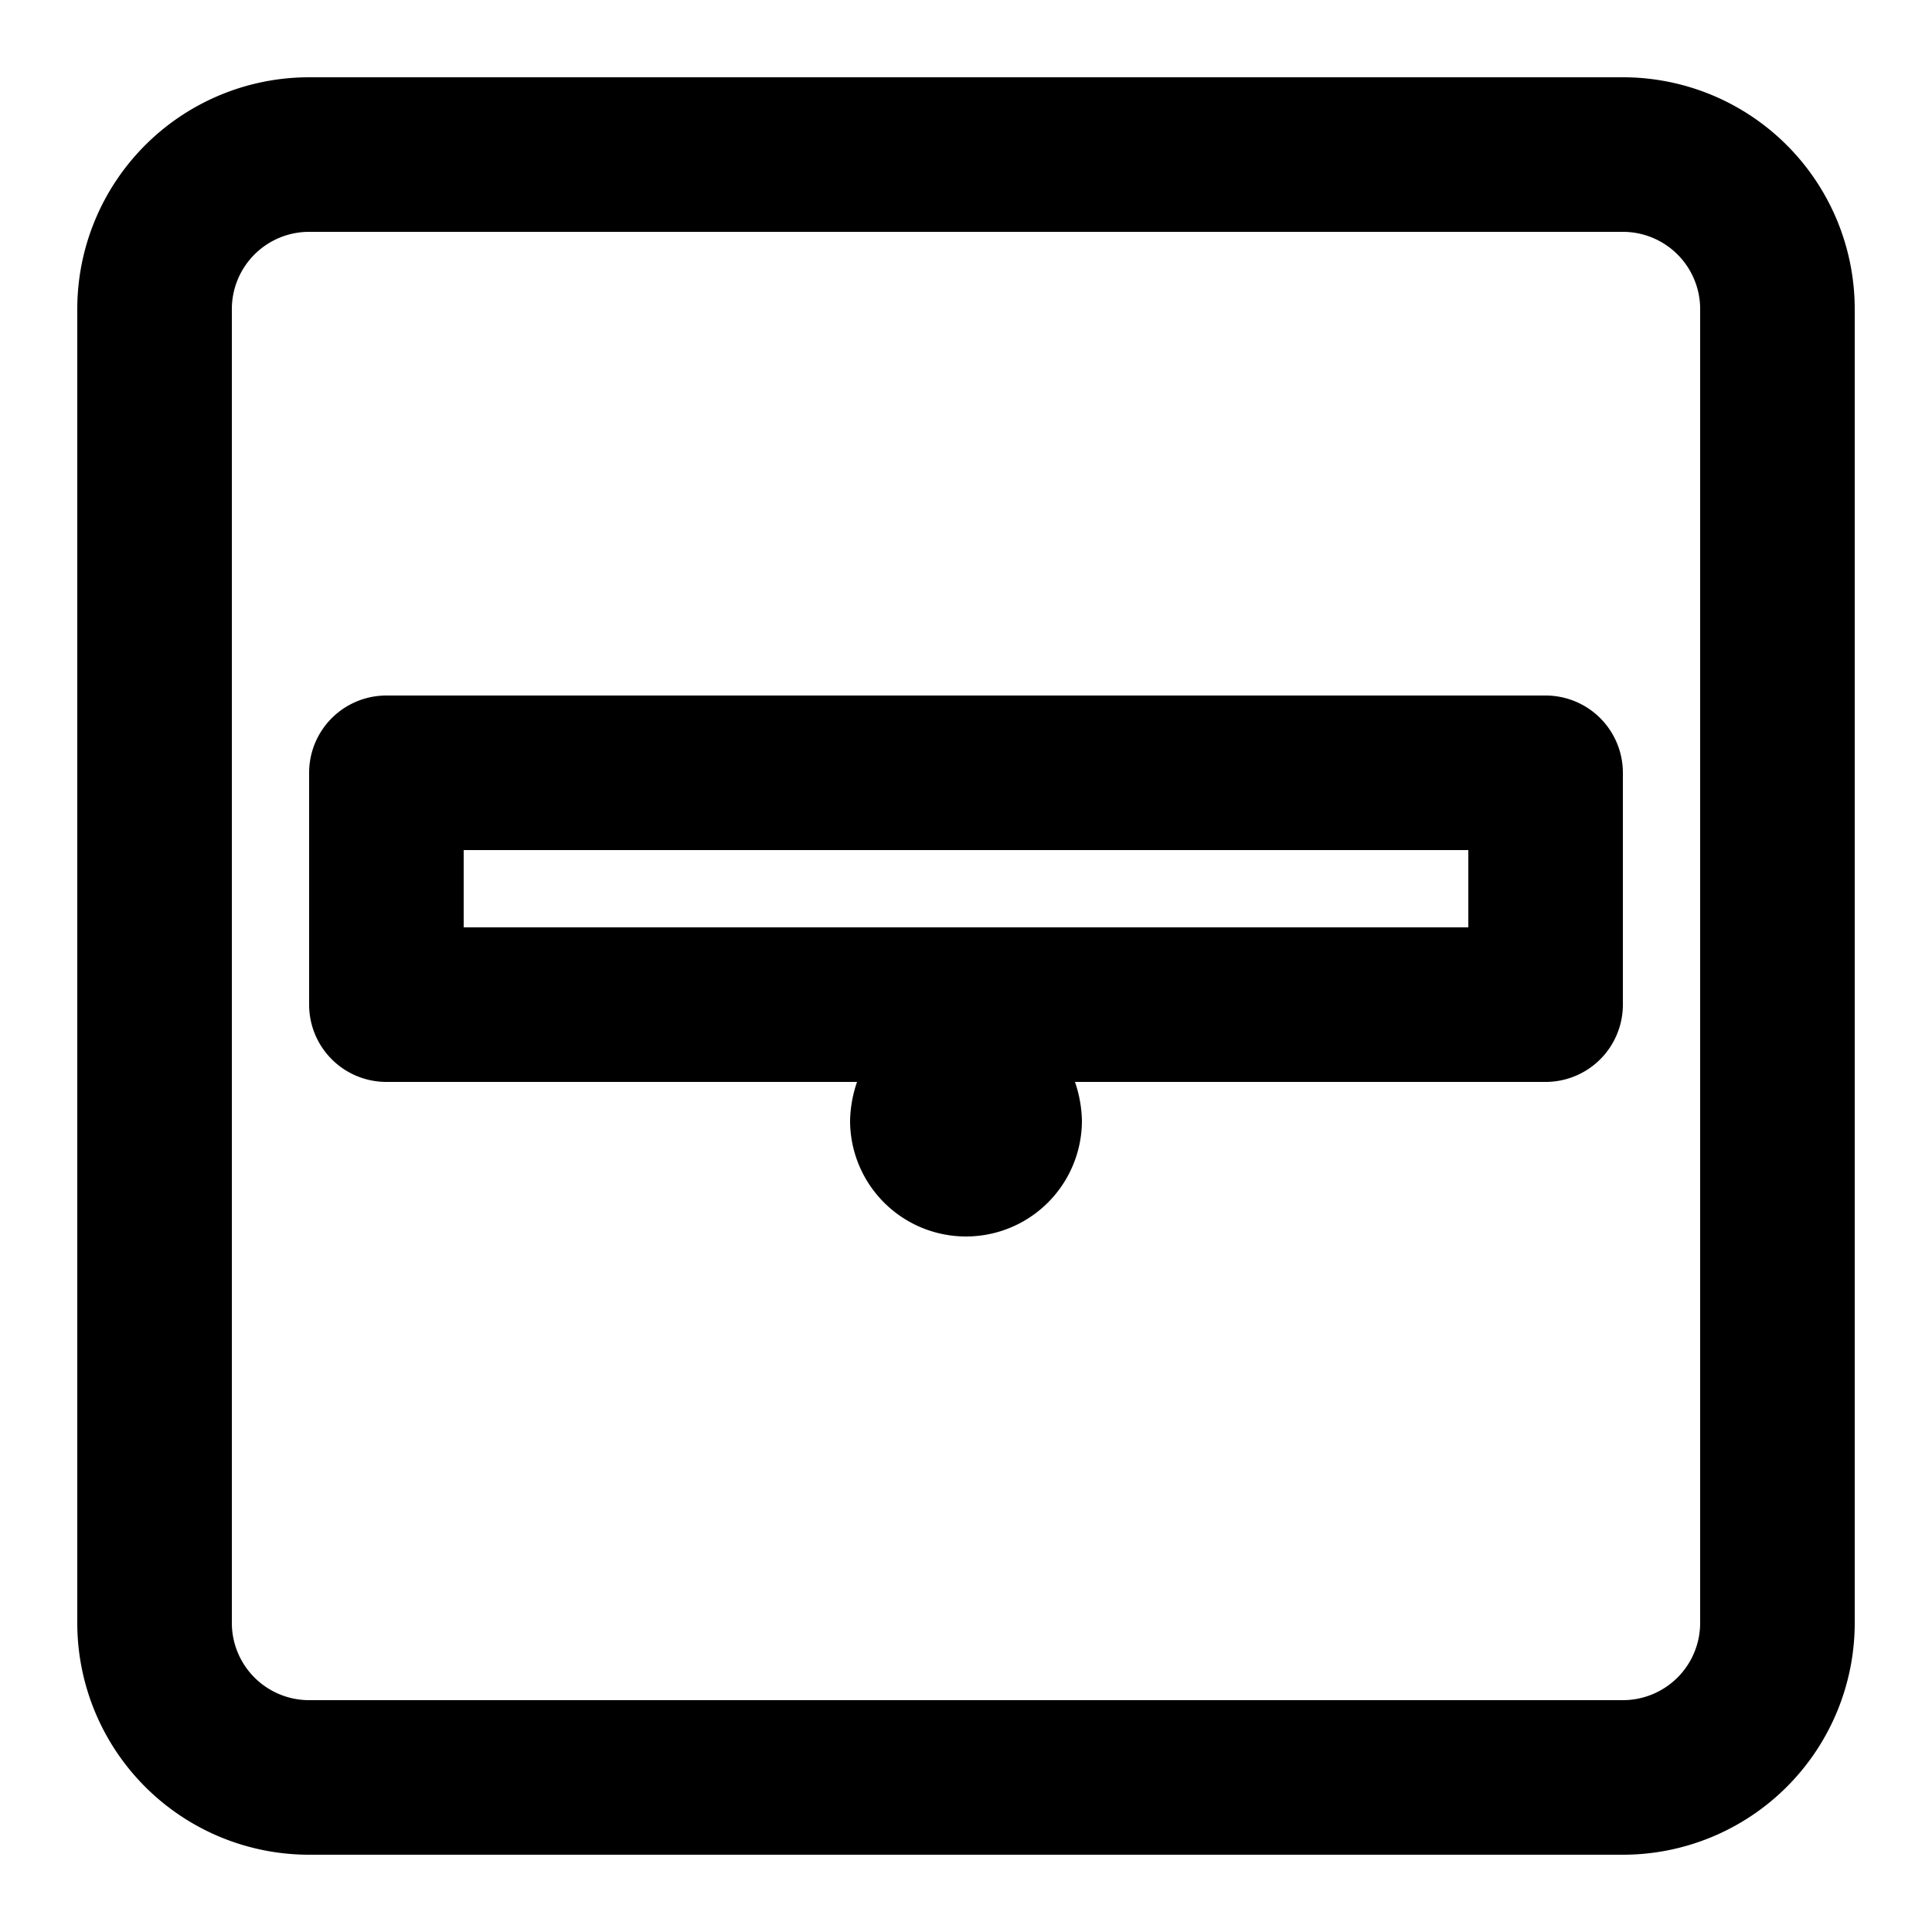
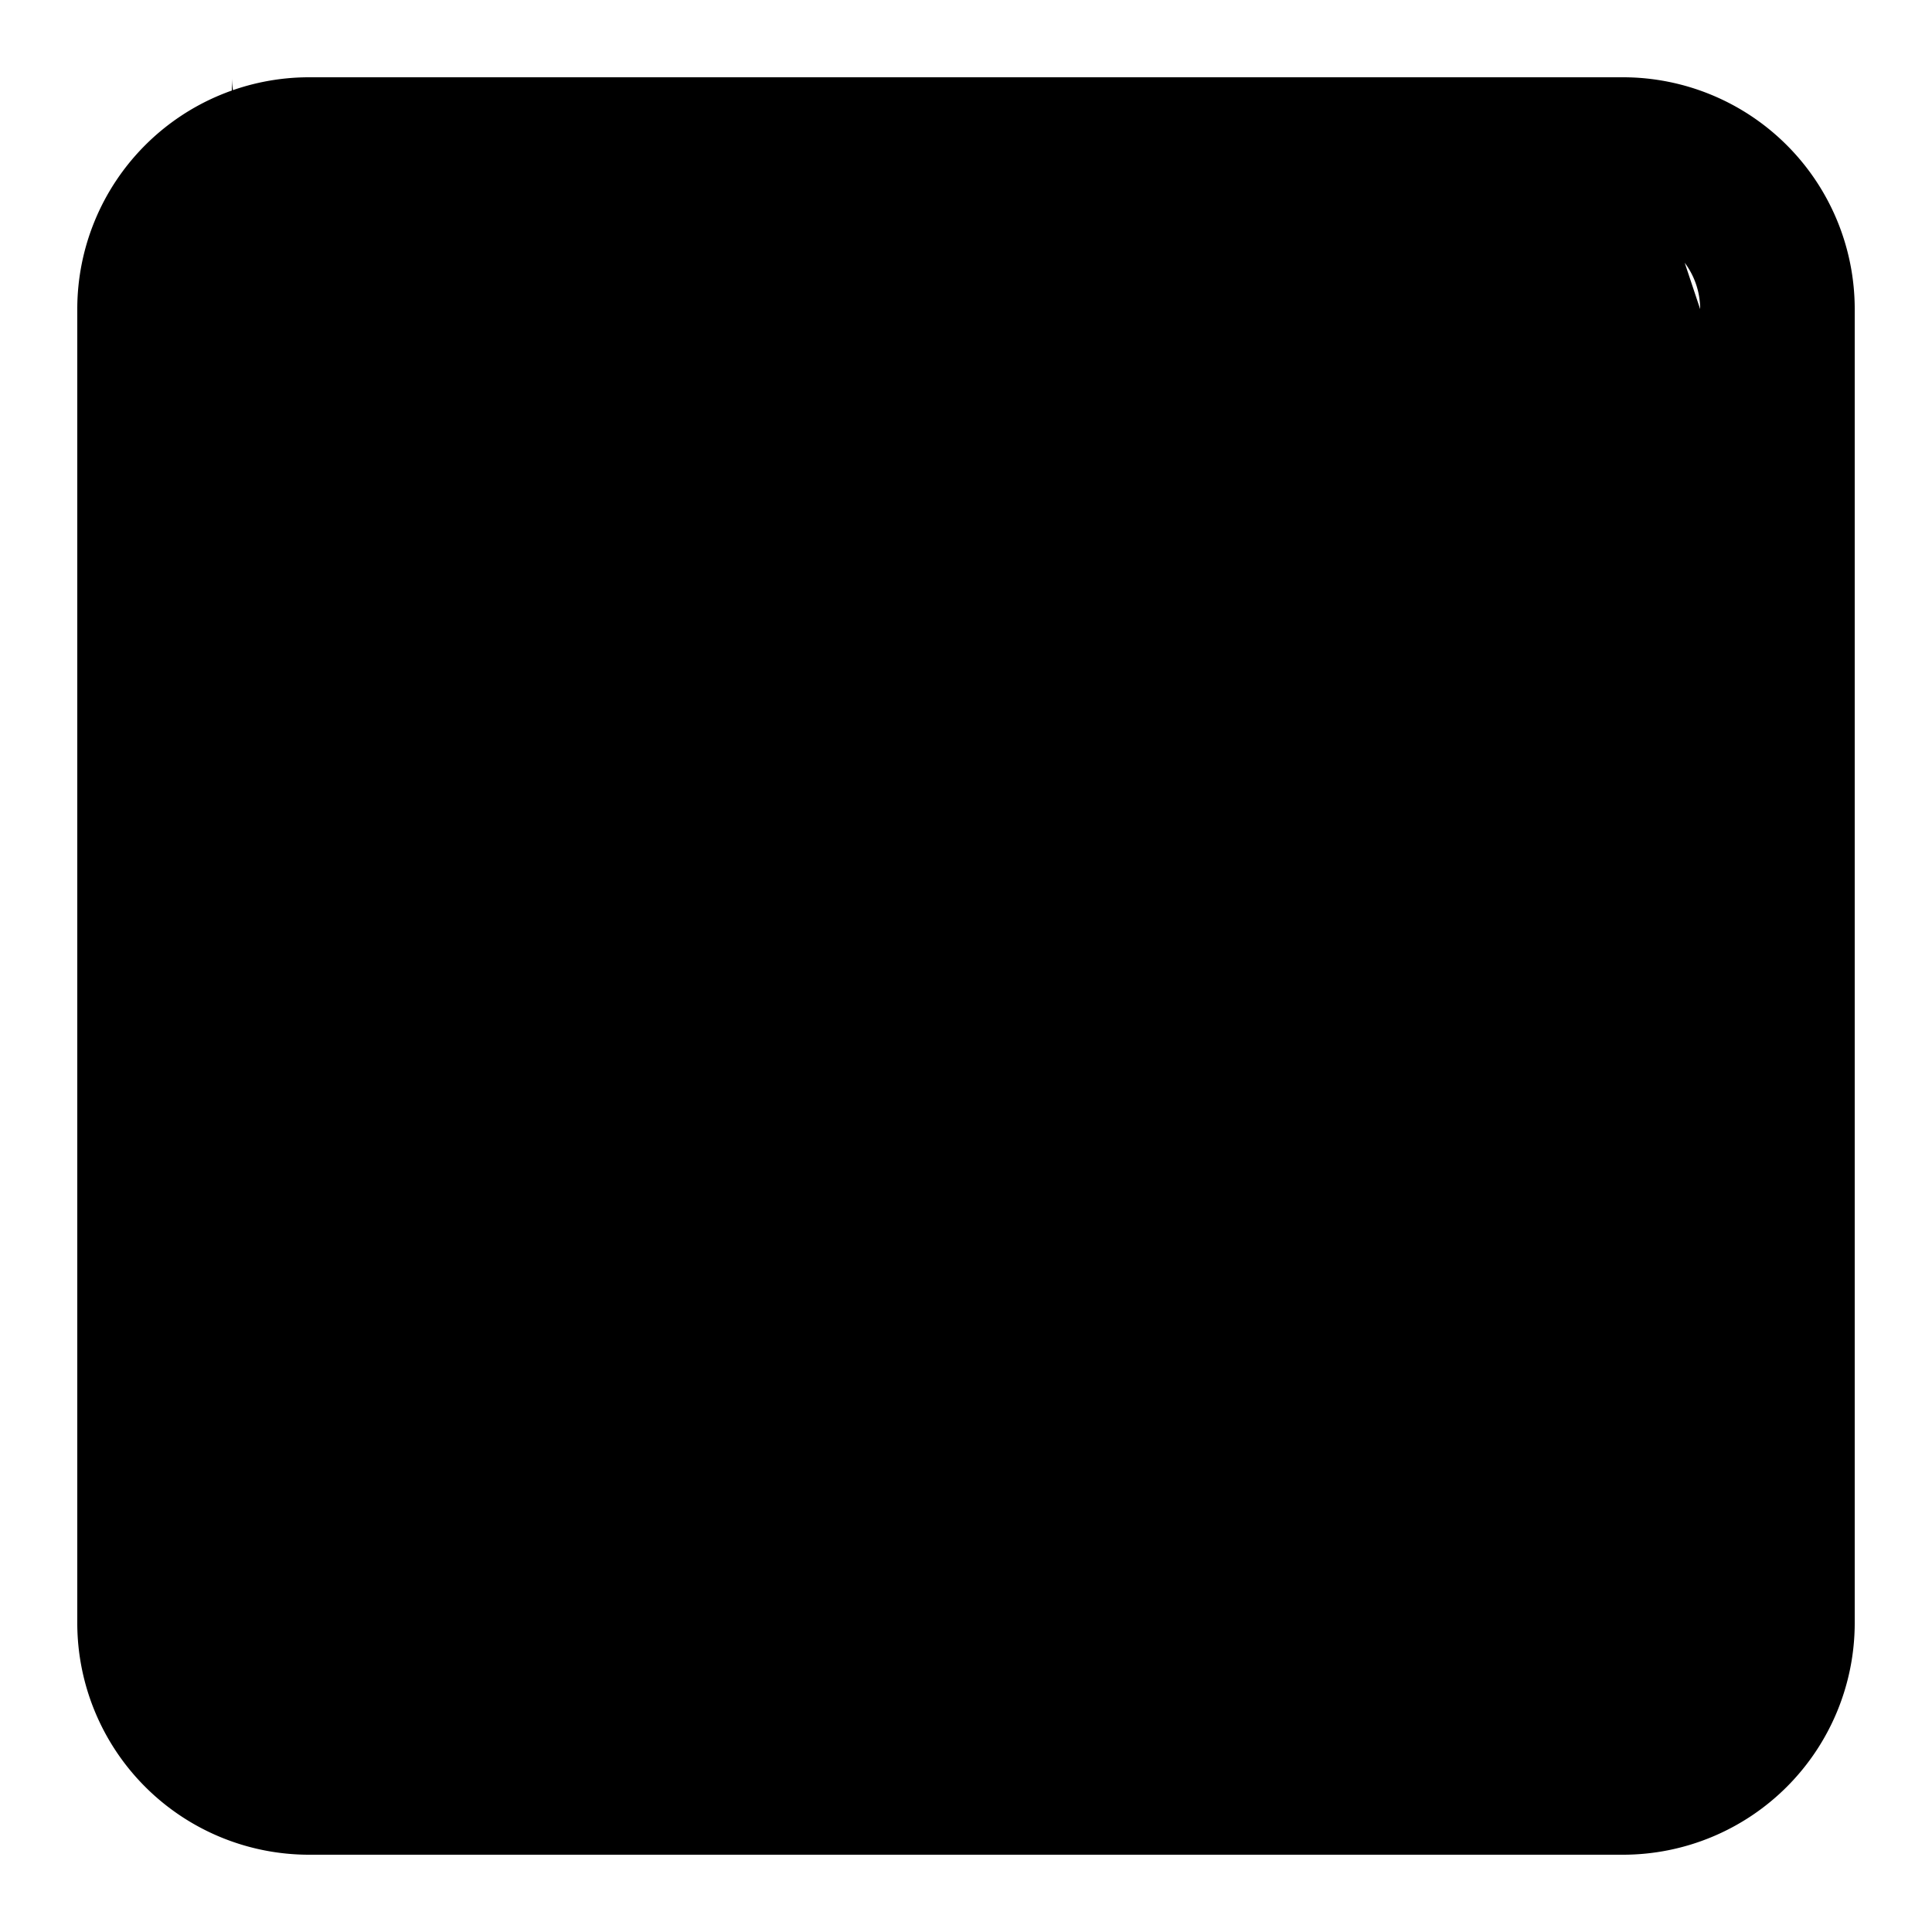
<svg xmlns="http://www.w3.org/2000/svg" fill="#000000" width="800px" height="800px" viewBox="0 0 25 25">
  <g id="libra">
-     <path d="M20,9H5a1,1,0,0,0-1,1v3a1,1,0,0,0,1,1h6.09a1.64,1.64,0,0,0-.09.5,1.5,1.5,0,0,0,3,0,1.64,1.64,0,0,0-.09-.5H20a1,1,0,0,0,1-1V10A1,1,0,0,0,20,9Zm-1,2v1H6V11Z" />
-     <path d="M21,1H4A3,3,0,0,0,1,4V21a3,3,0,0,0,3,3H21a3,3,0,0,0,3-3V4A3,3,0,0,0,21,1Zm1,20a1,1,0,0,1-1,1H4a1,1,0,0,1-1-1V4A1,1,0,0,1,4,3H21a1,1,0,0,1,1,1Z" />
+     <path d="M21,1H4A3,3,0,0,0,1,4V21a3,3,0,0,0,3,3H21a3,3,0,0,0,3-3V4A3,3,0,0,0,21,1Za1,1,0,0,1-1,1H4a1,1,0,0,1-1-1V4A1,1,0,0,1,4,3H21a1,1,0,0,1,1,1Z" />
  </g>
</svg>